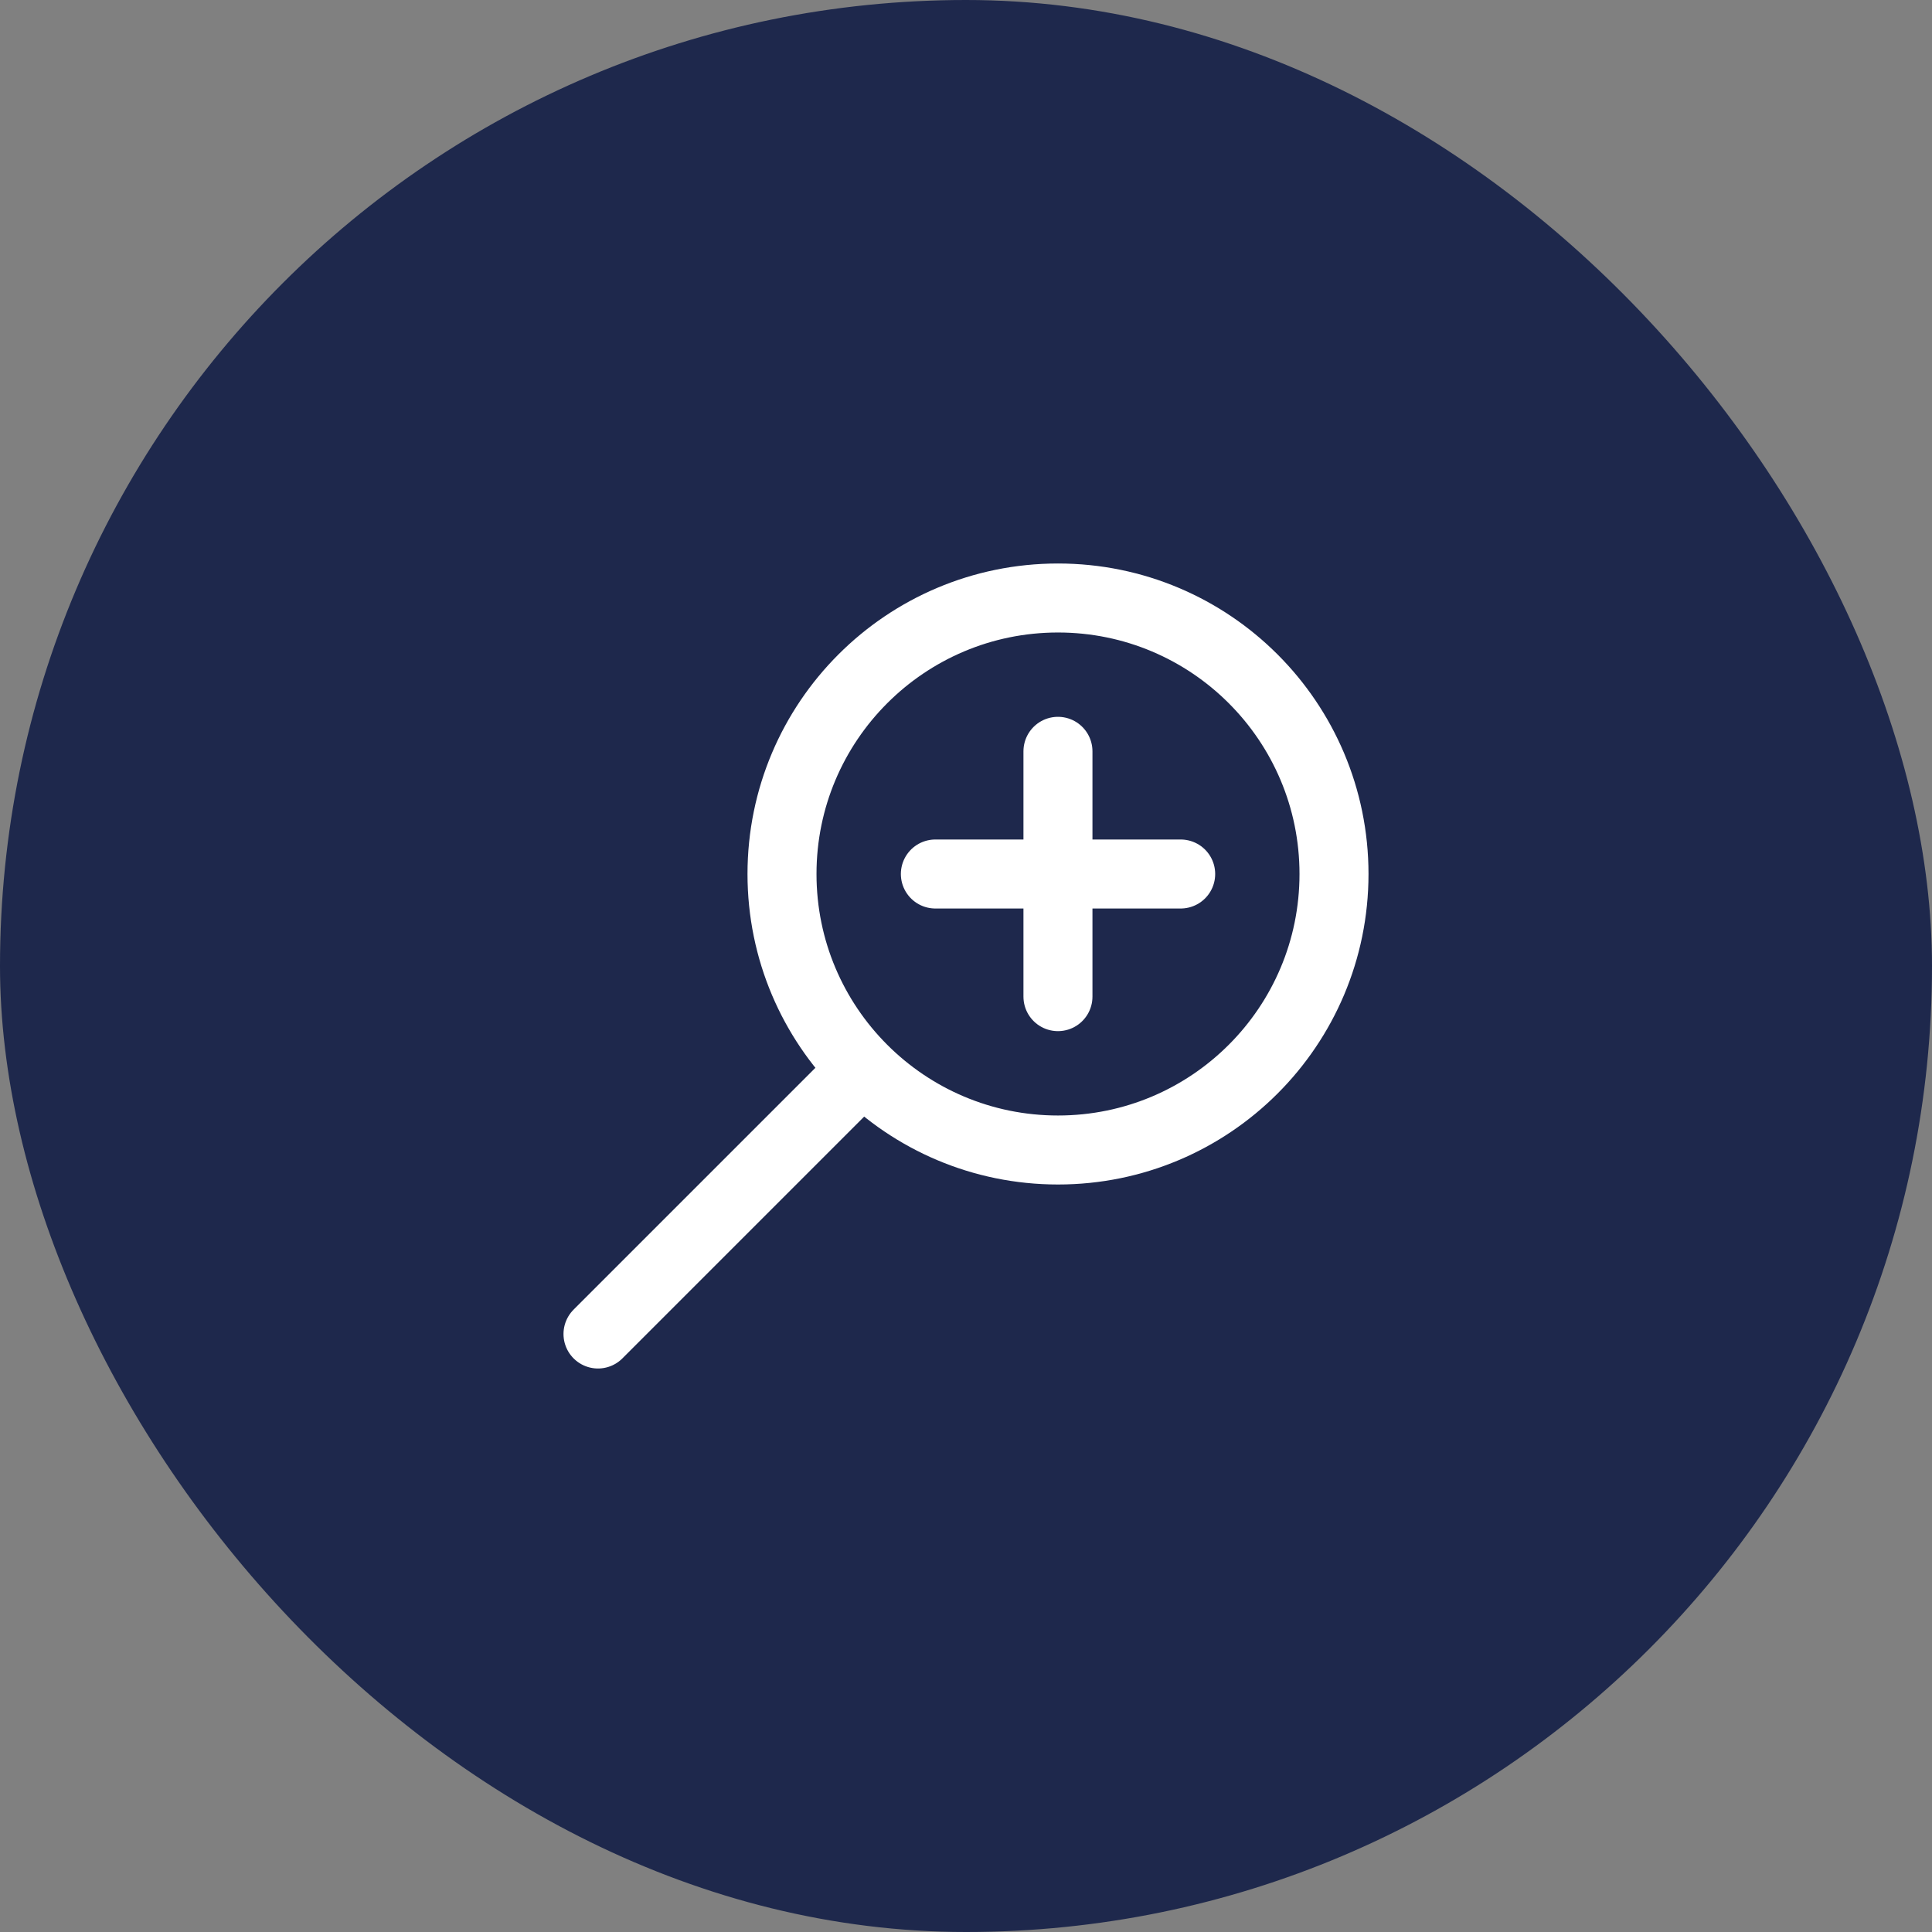
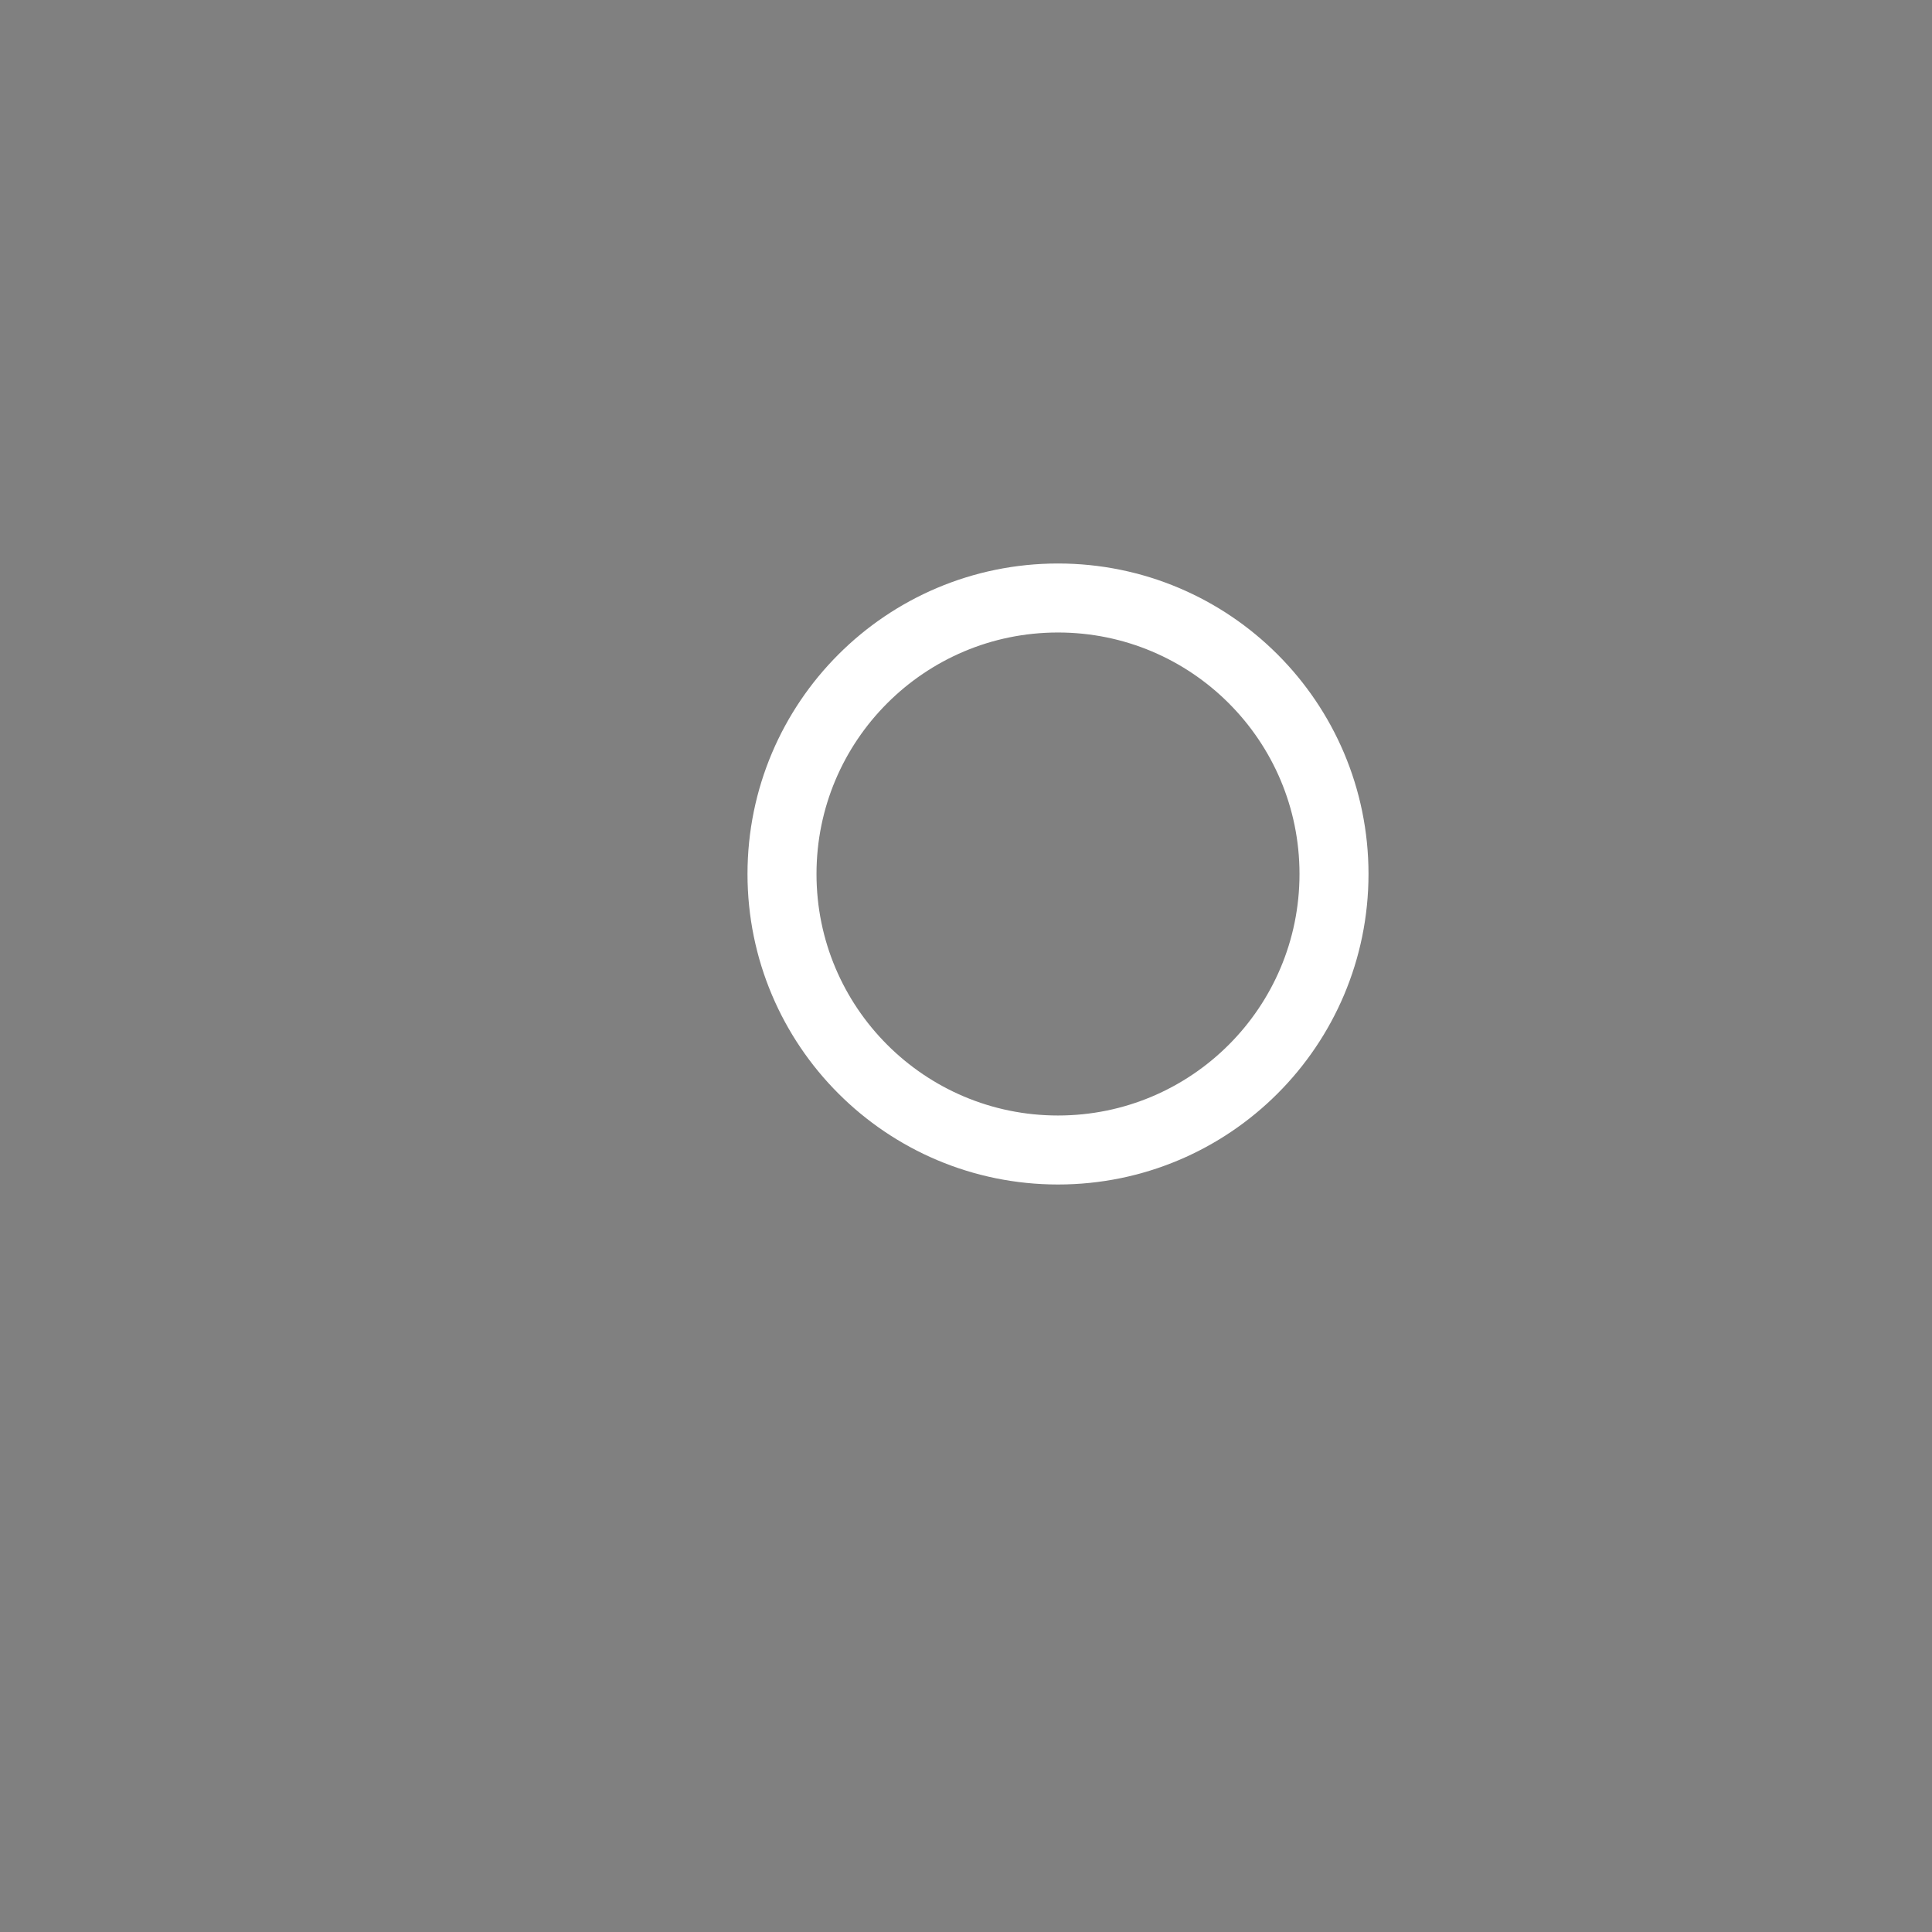
<svg xmlns="http://www.w3.org/2000/svg" width="42" height="42" viewBox="0 0 42 42" fill="none">
  <rect x="0" y="0" width="42" height="42" fill="#808080" stroke="none" />
-   <rect width="42" height="42" rx="21" fill="#1E284C" />
-   <path d="M18.588 23.412L13 29" stroke="white" stroke-width="1.5" stroke-linecap="round" />
  <path fill-rule="evenodd" clip-rule="evenodd" d="M23 25C19.686 25 17 22.314 17 19C17 15.686 19.686 13 23 13C26.314 13 29 15.686 29 19C29 22.314 26.314 25 23 25Z" stroke="white" stroke-width="1.5" />
-   <path d="M25.667 19H20.334" stroke="white" stroke-width="1.5" stroke-linecap="round" />
-   <path d="M22.999 16.333V21.666" stroke="white" stroke-width="1.5" stroke-linecap="round" />
</svg>